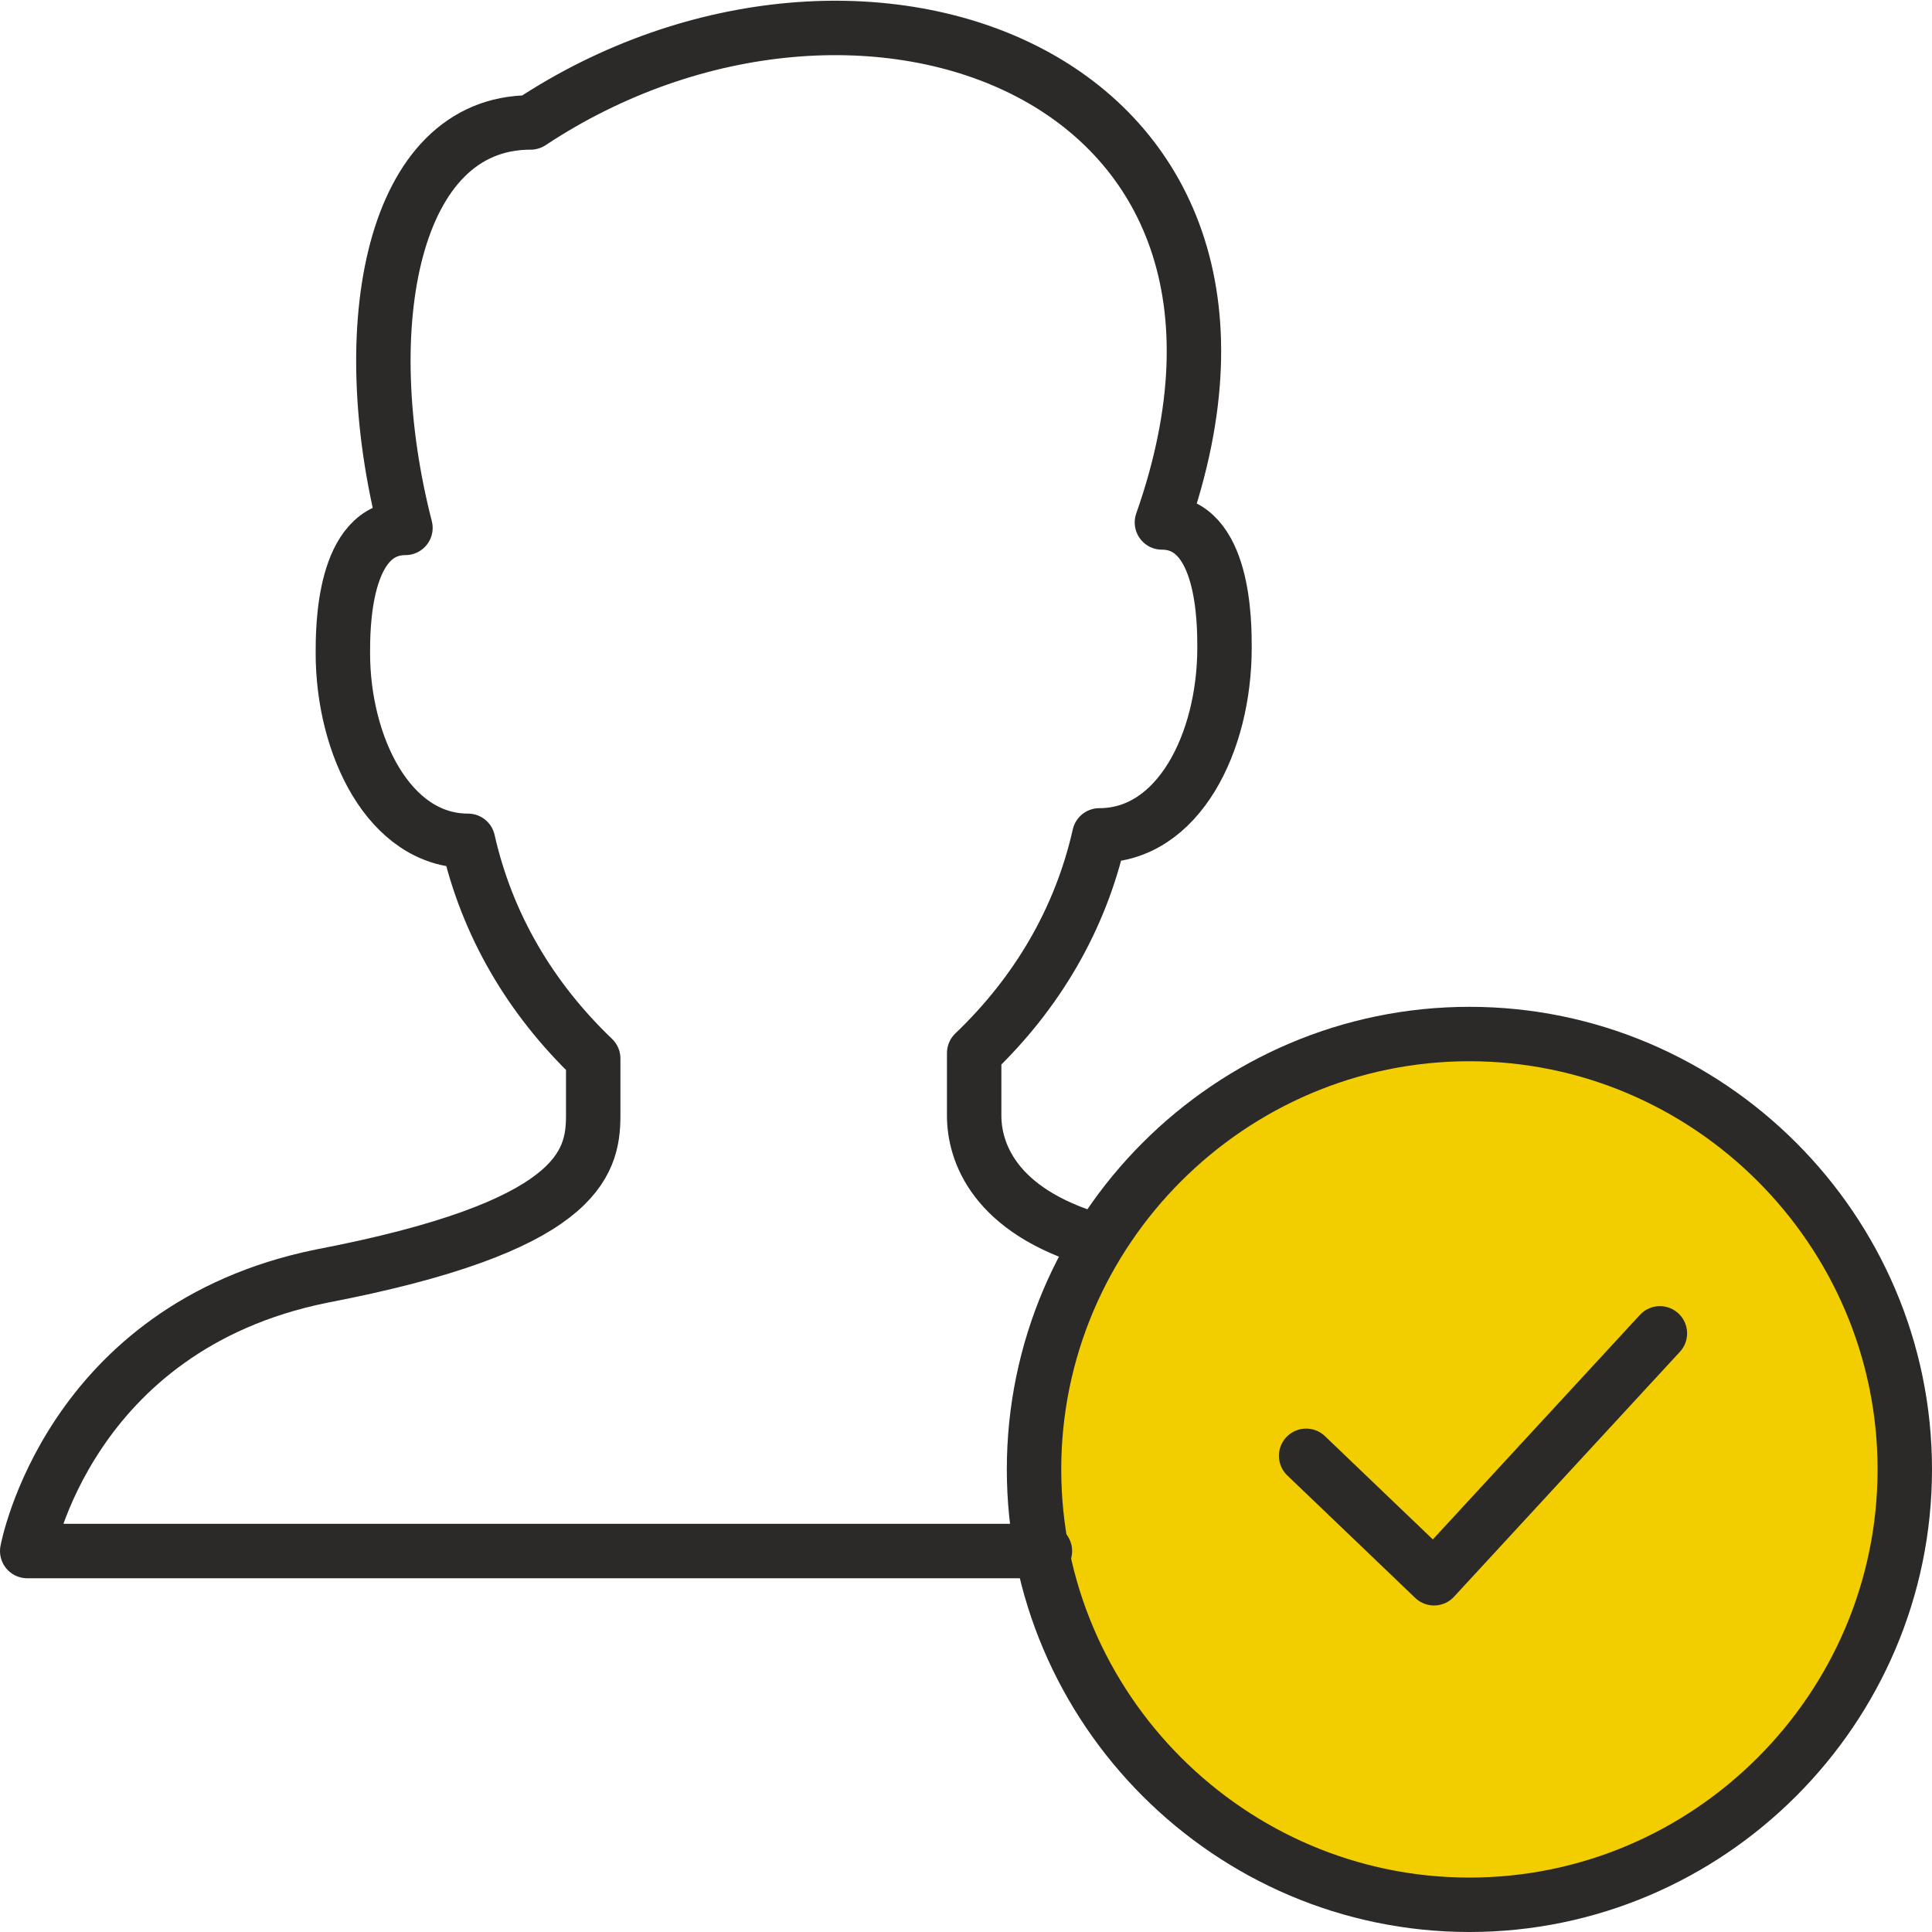
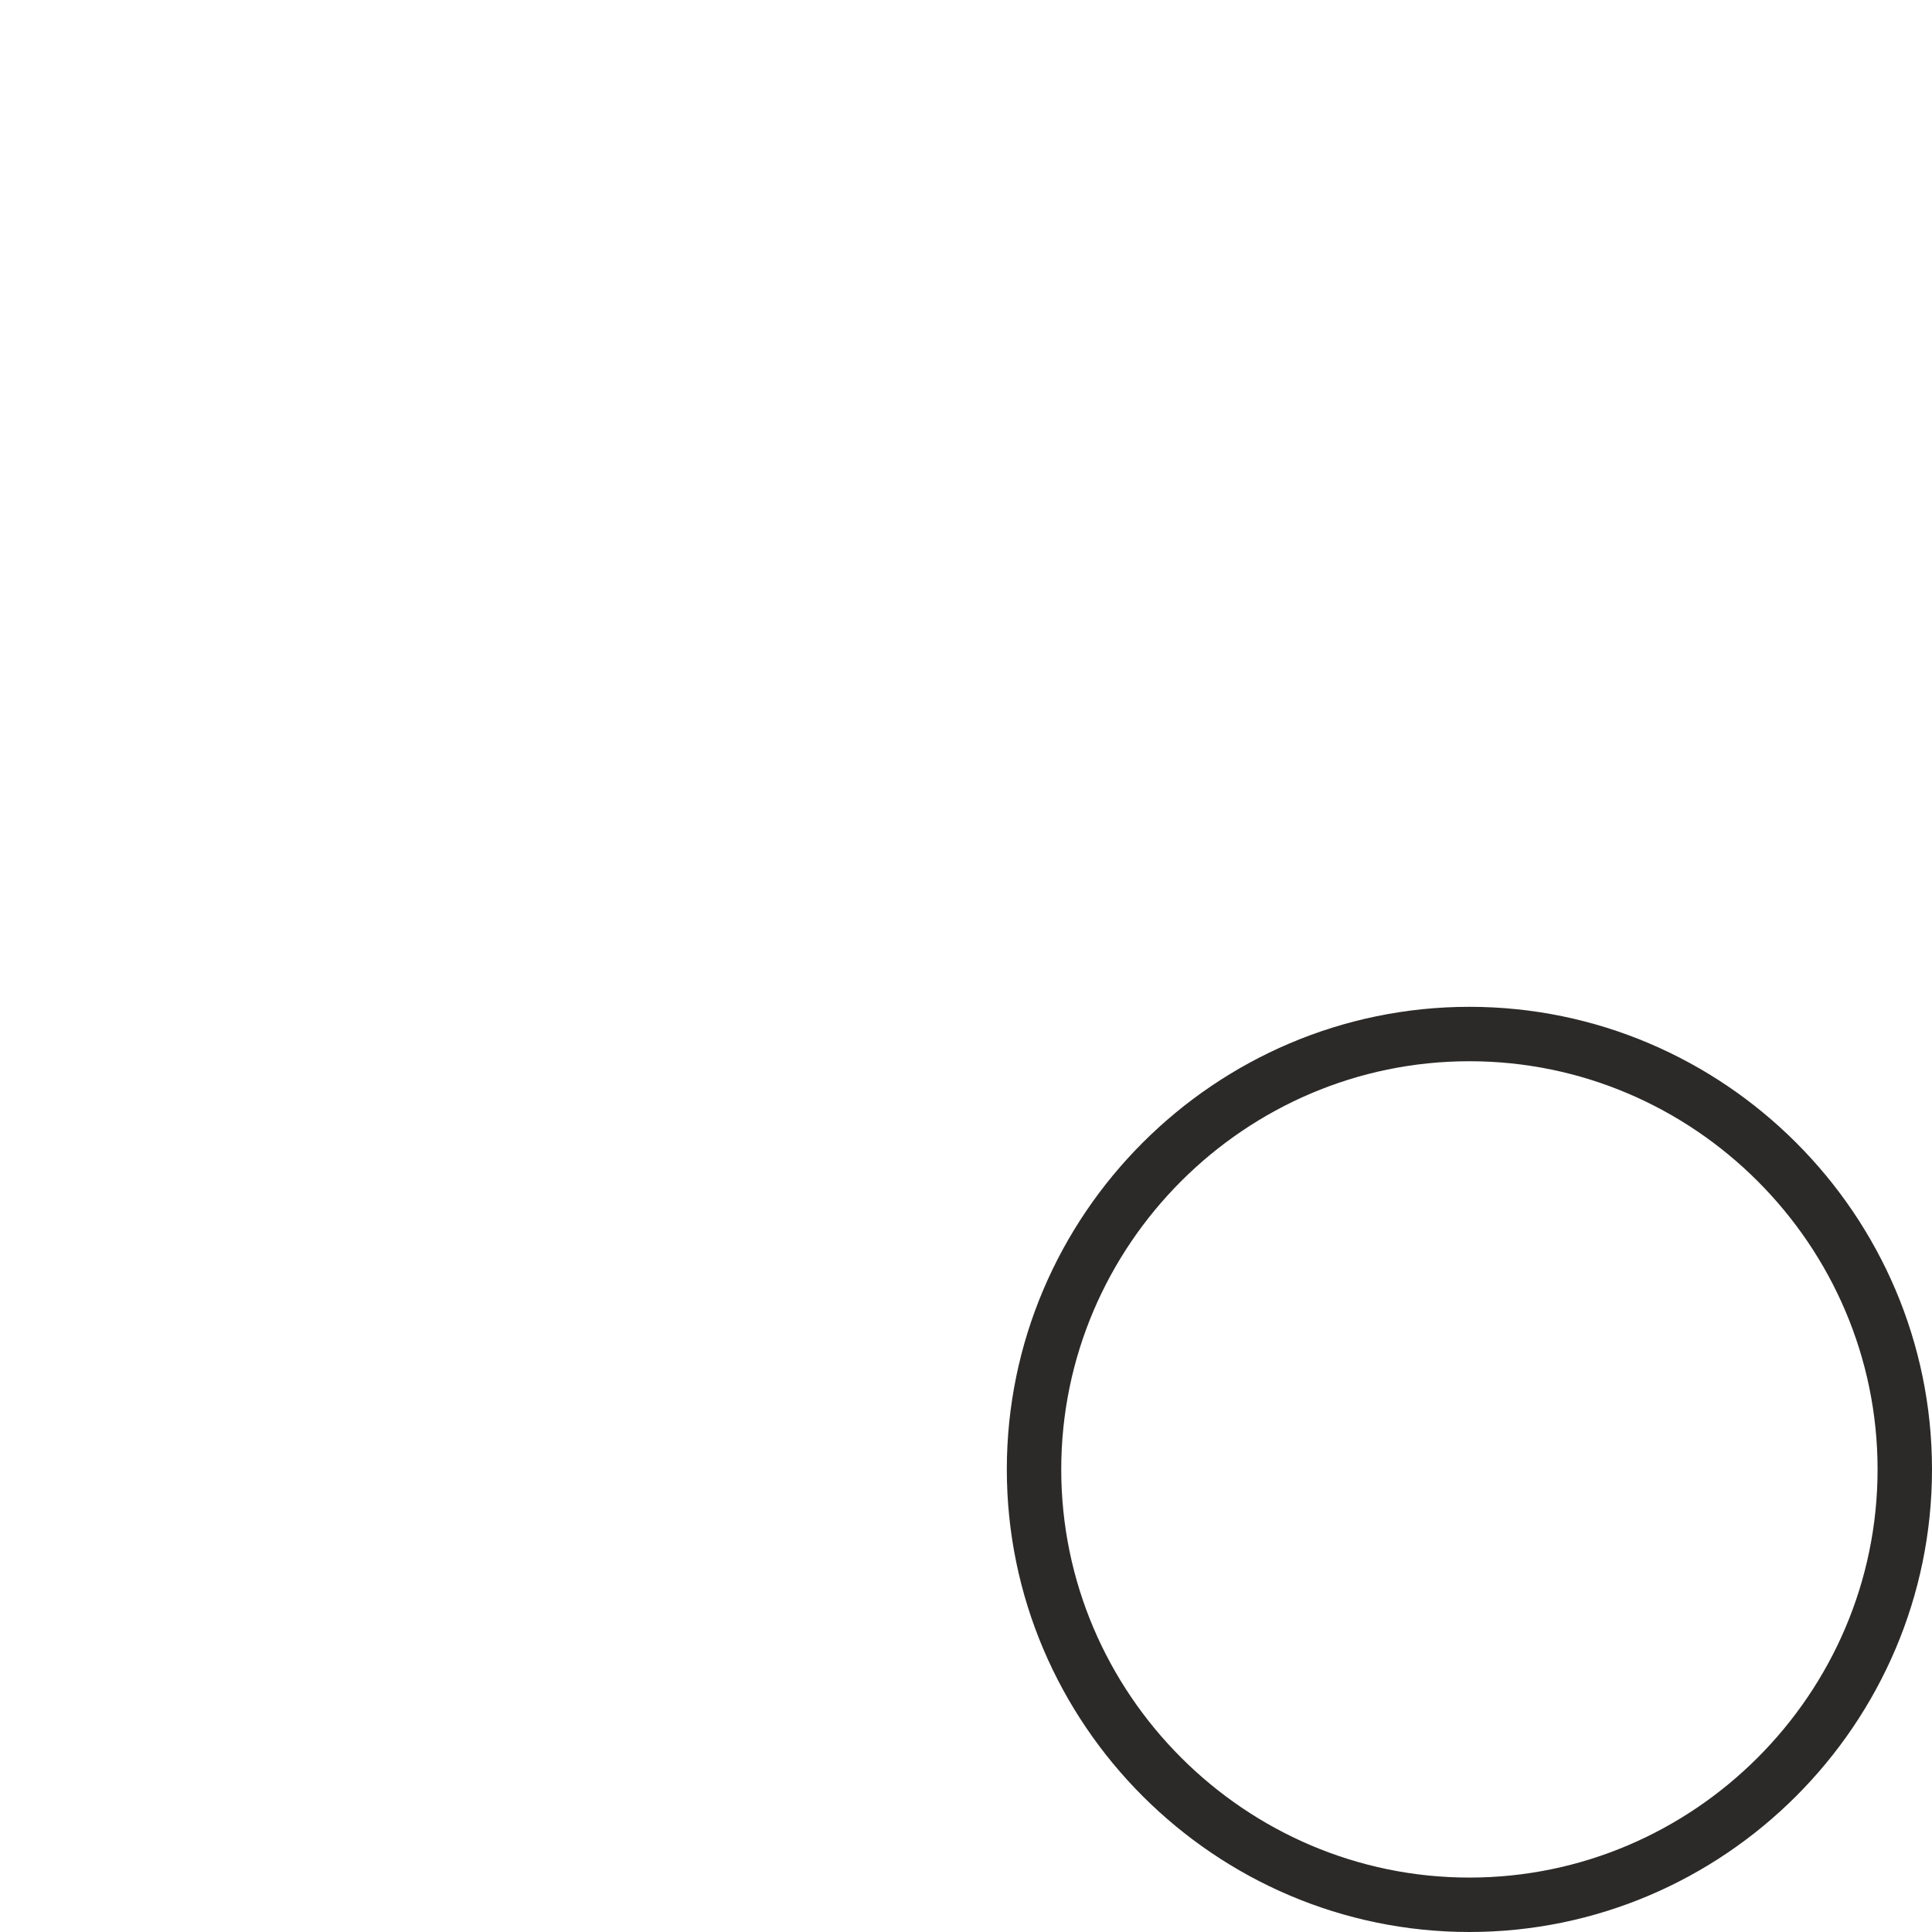
<svg xmlns="http://www.w3.org/2000/svg" enable-background="new 0 0 71 71" viewBox="0 0 71 71">
-   <path clip-rule="evenodd" d="m38 54c0-8.8 7.2-16 16-16s16 7.2 16 16-7.2 16-16 16-16-7.2-16-16" fill="#f2cd00" fill-rule="evenodd" />
  <g fill="none" stroke="#2c2a29" stroke-linecap="round" stroke-linejoin="round" stroke-width="2">
-     <path d="m40.3 45.6c-3.8-1.1-4.5-3.3-4.5-4.6v-2.3c2.3-2.2 3.9-4.9 4.6-8 2.9 0 4.6-3.4 4.6-6.9 0-.9 0-4.6-2.3-4.6 5.8-16.5-11.1-22.7-23.2-14.7-5.1 0-6.5 7.5-4.6 14.9-2.3 0-2.3 3.7-2.3 4.6 0 3.4 1.7 6.9 4.6 6.9.7 3.1 2.3 5.8 4.6 8v2.1c0 1.8-.6 4.1-10 5.9-9.3 1.9-10.8 10.1-10.8 10.1h37.4" />
-     <path d="m61 49-8.3 9-4.7-4.5" />
    <path d="m54 38c8.8 0 16 7.2 16 16s-7.2 16-16 16-16-7.2-16-16 7.2-16 16-16z" />
  </g>
</svg>